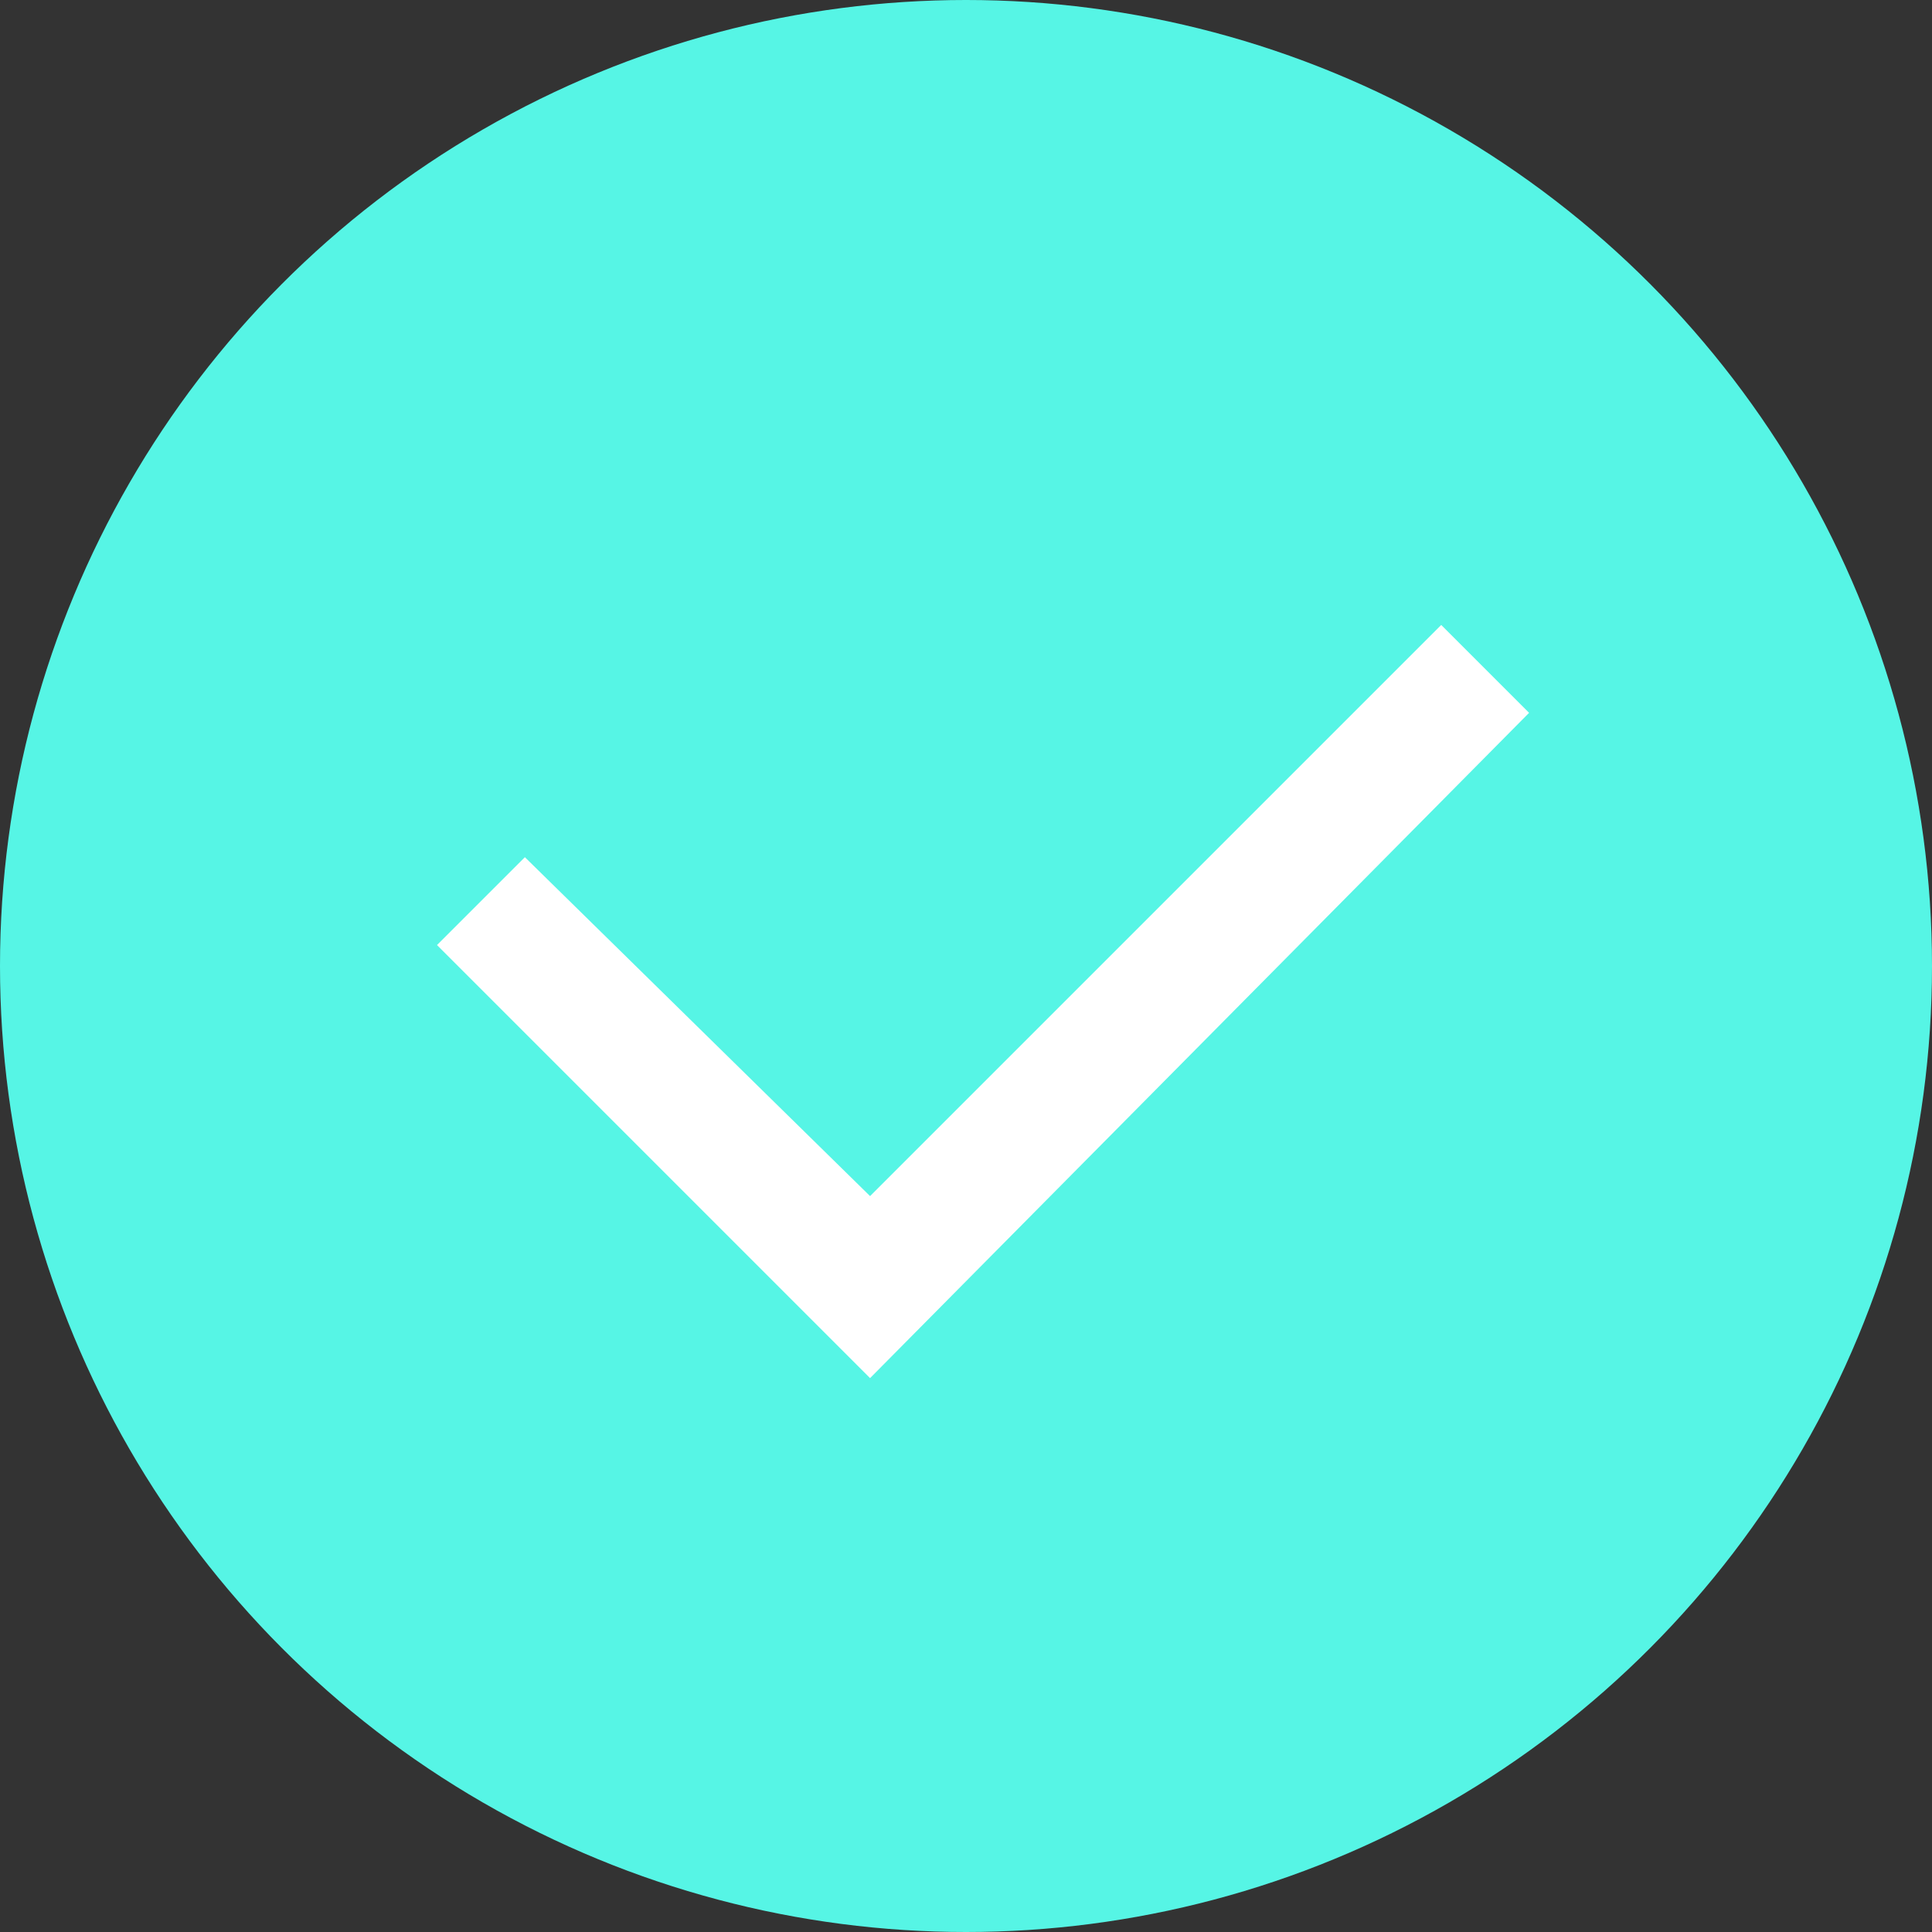
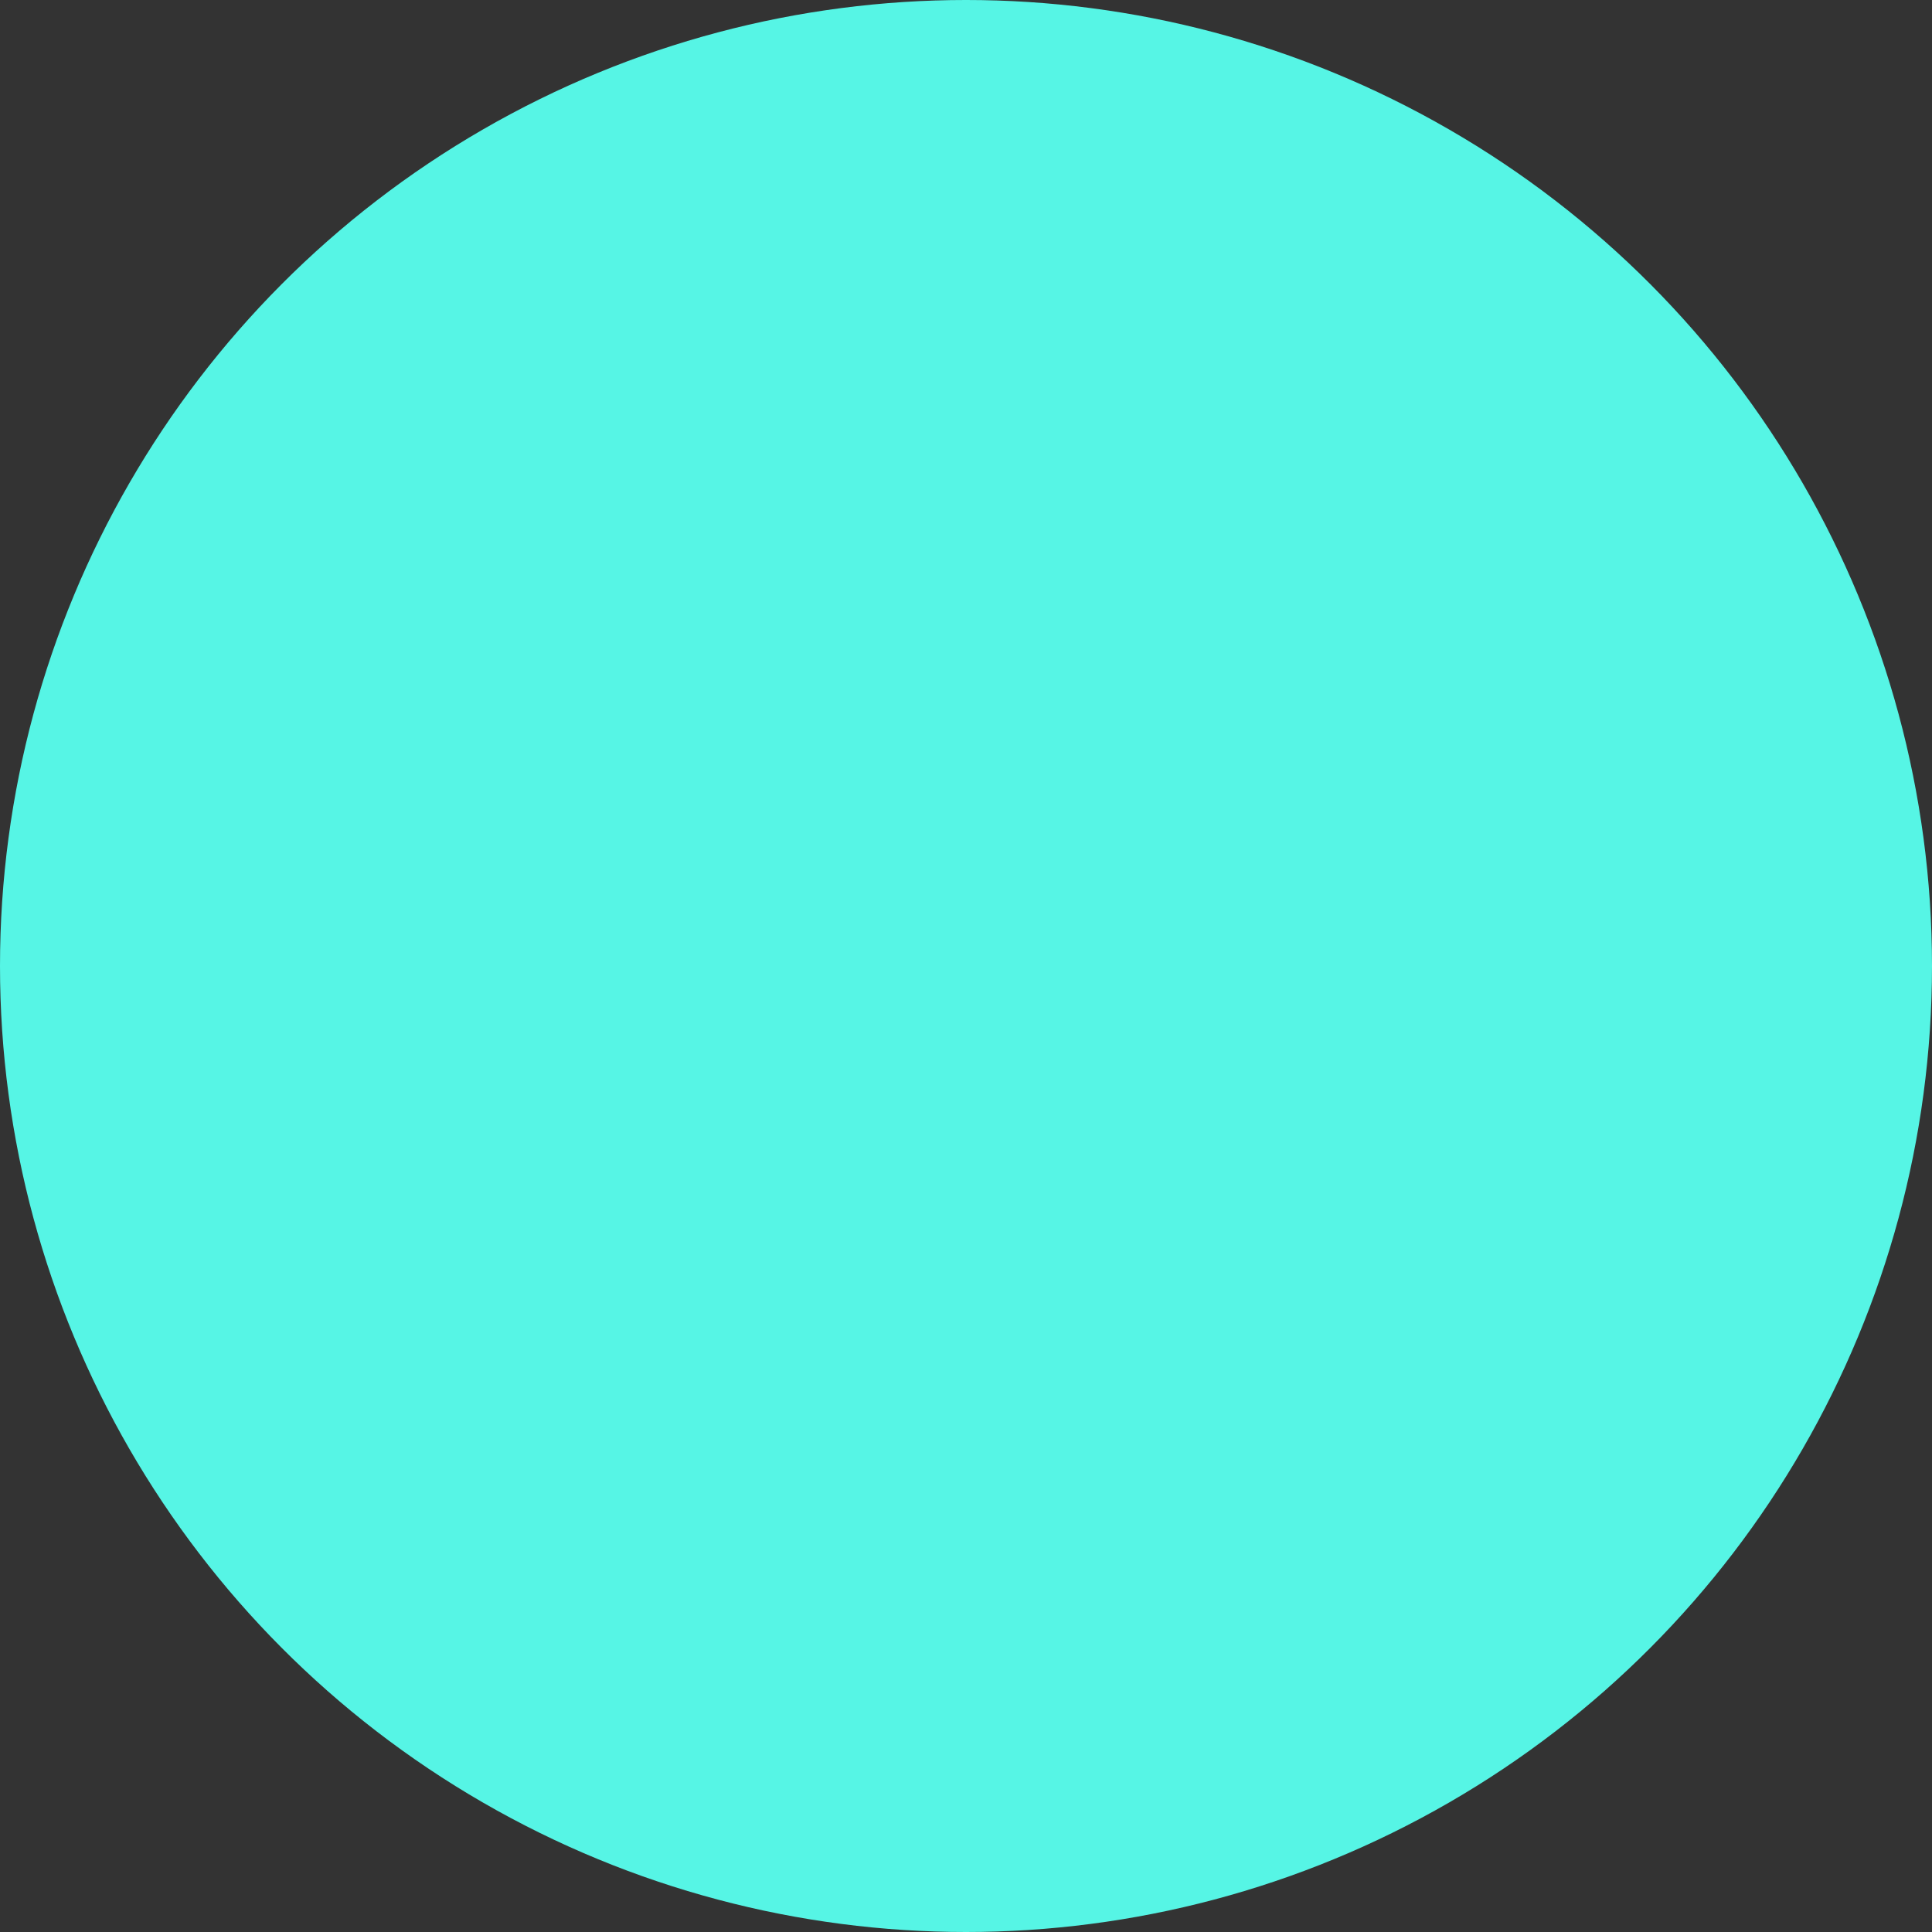
<svg xmlns="http://www.w3.org/2000/svg" id="Yes_-_Check" data-name="Yes - Check" width="78" height="78" viewBox="0 0 78 78">
  <rect x="0" y="0" width="78" height="78" fill="#333333" stroke="none" />
  <circle id="Ellipse_206" data-name="Ellipse 206" cx="39" cy="39" r="39" fill="#56f5e5" />
-   <path id="Checkbox" d="M17.484,30.407,0,12.923,3.548,9.376,17.484,23.059,40.543,0,44.09,3.548Z" transform="translate(17.643 25.231)" fill="#fff" />
</svg>